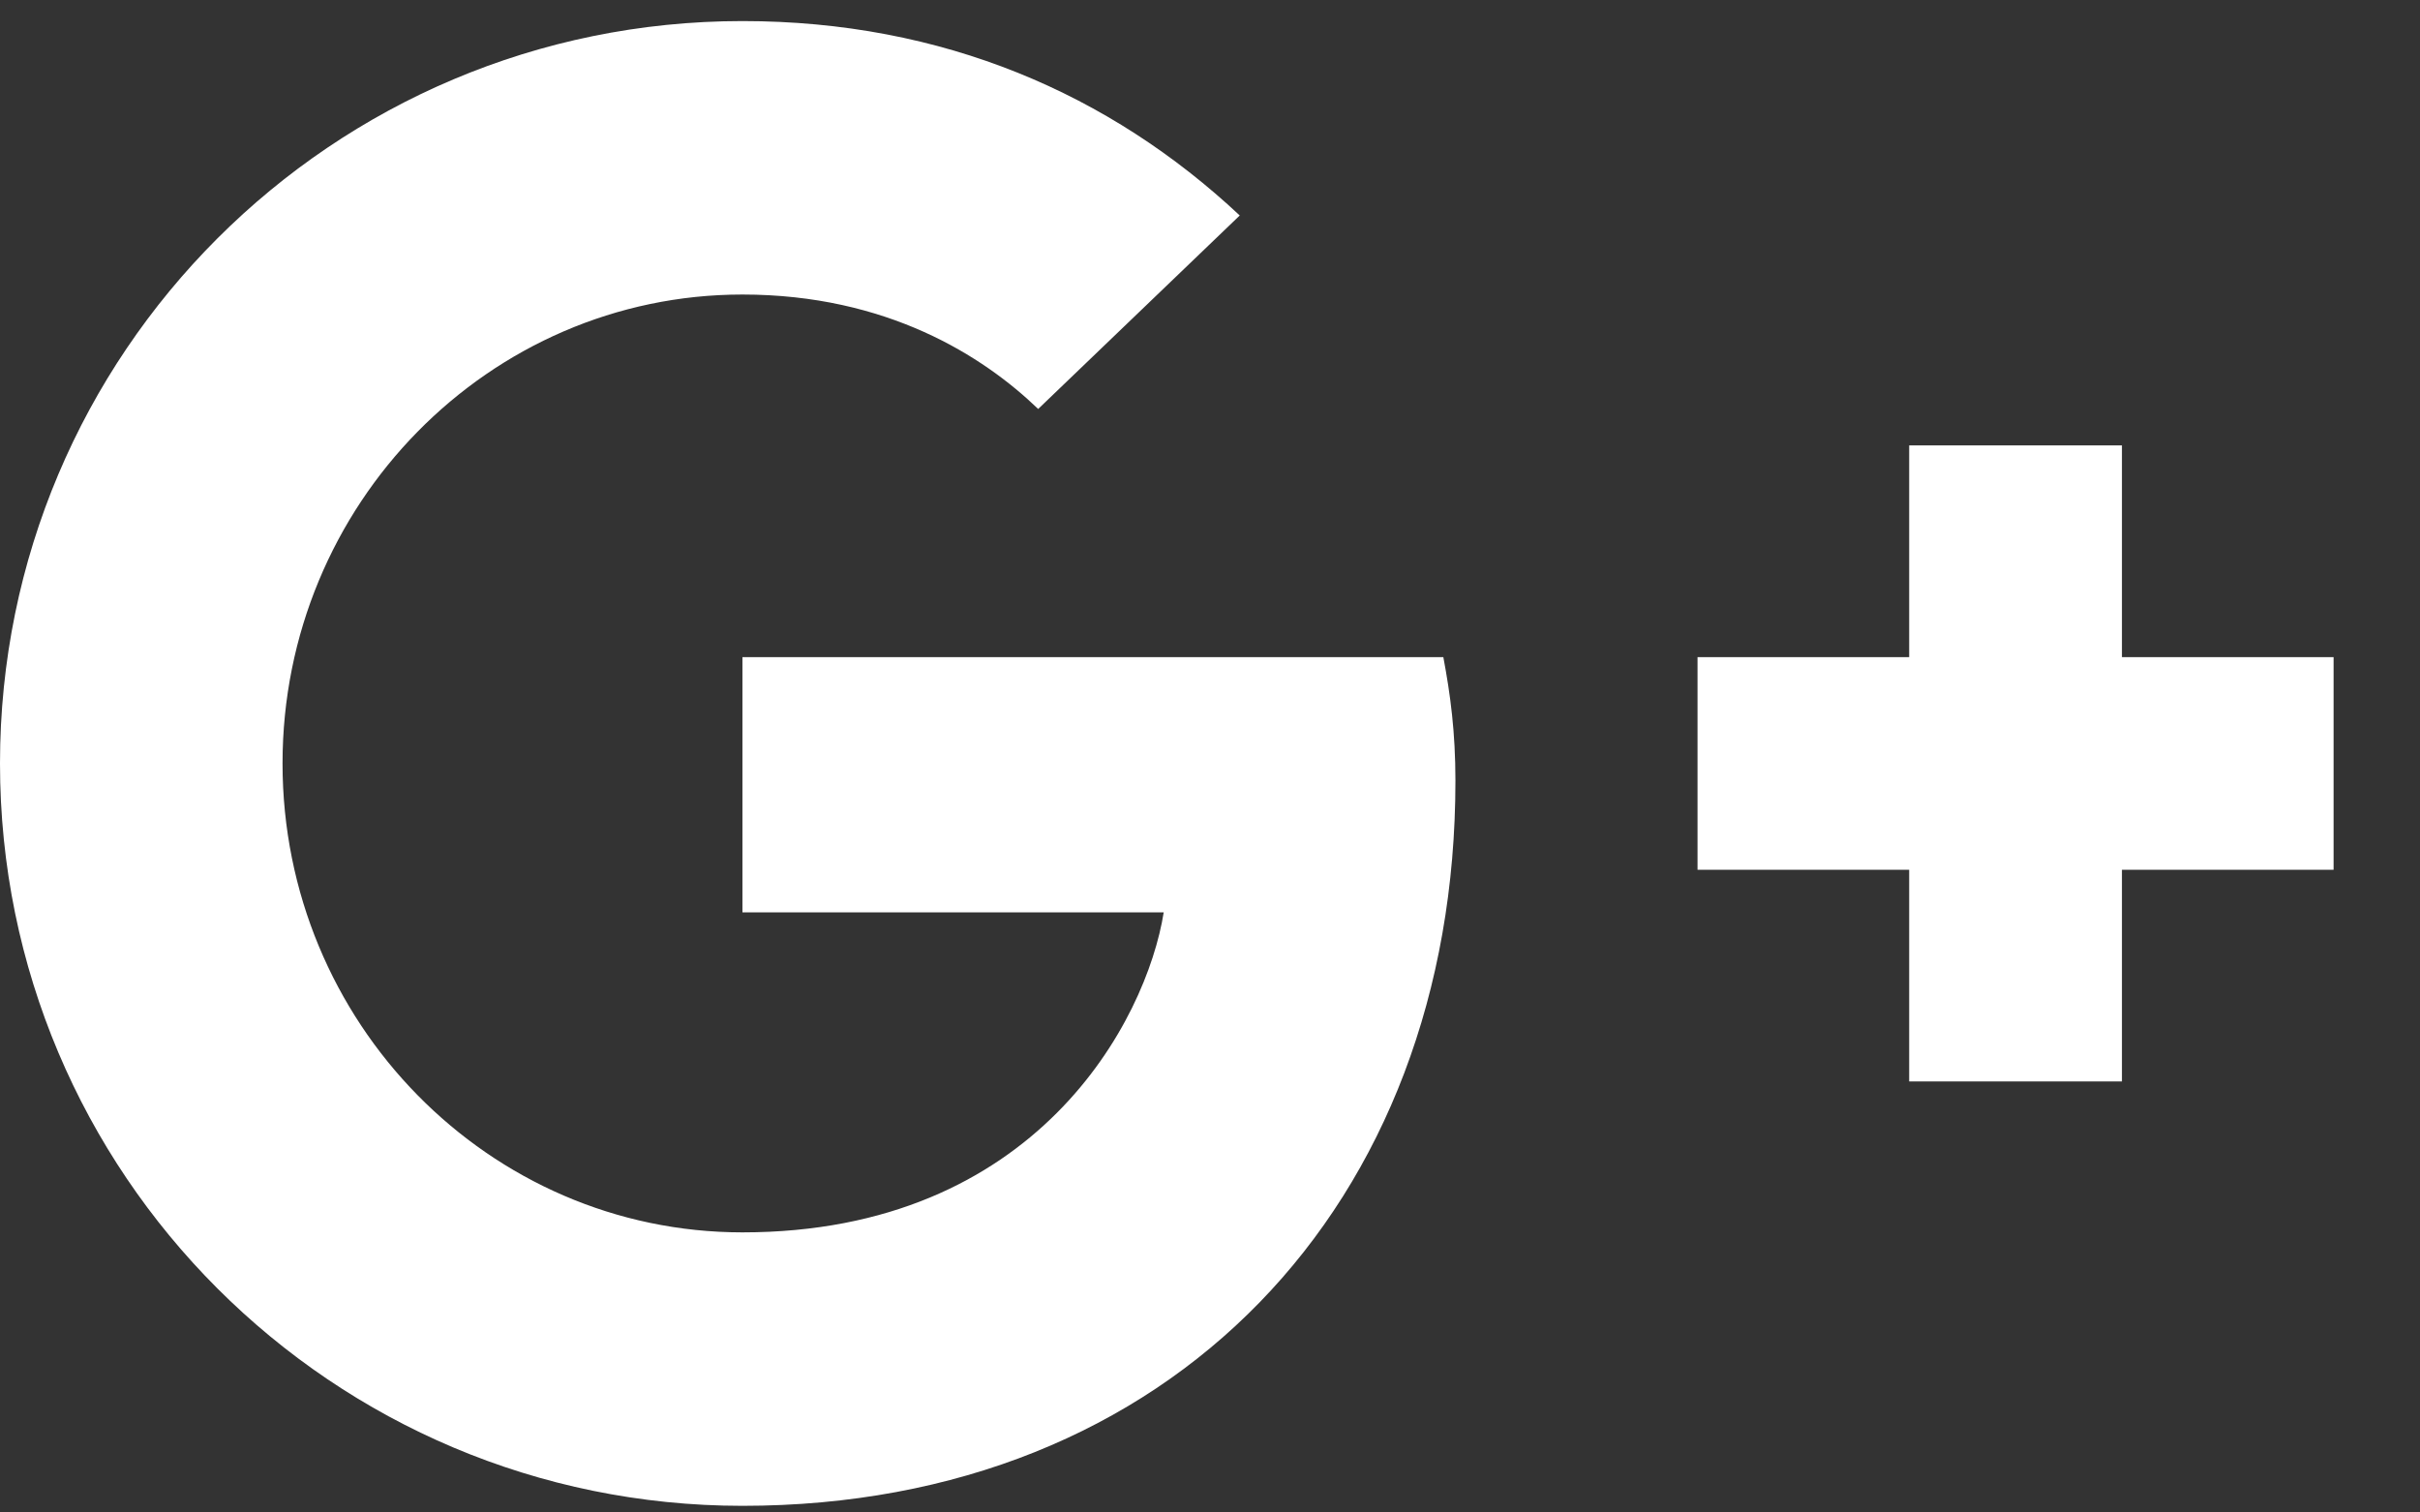
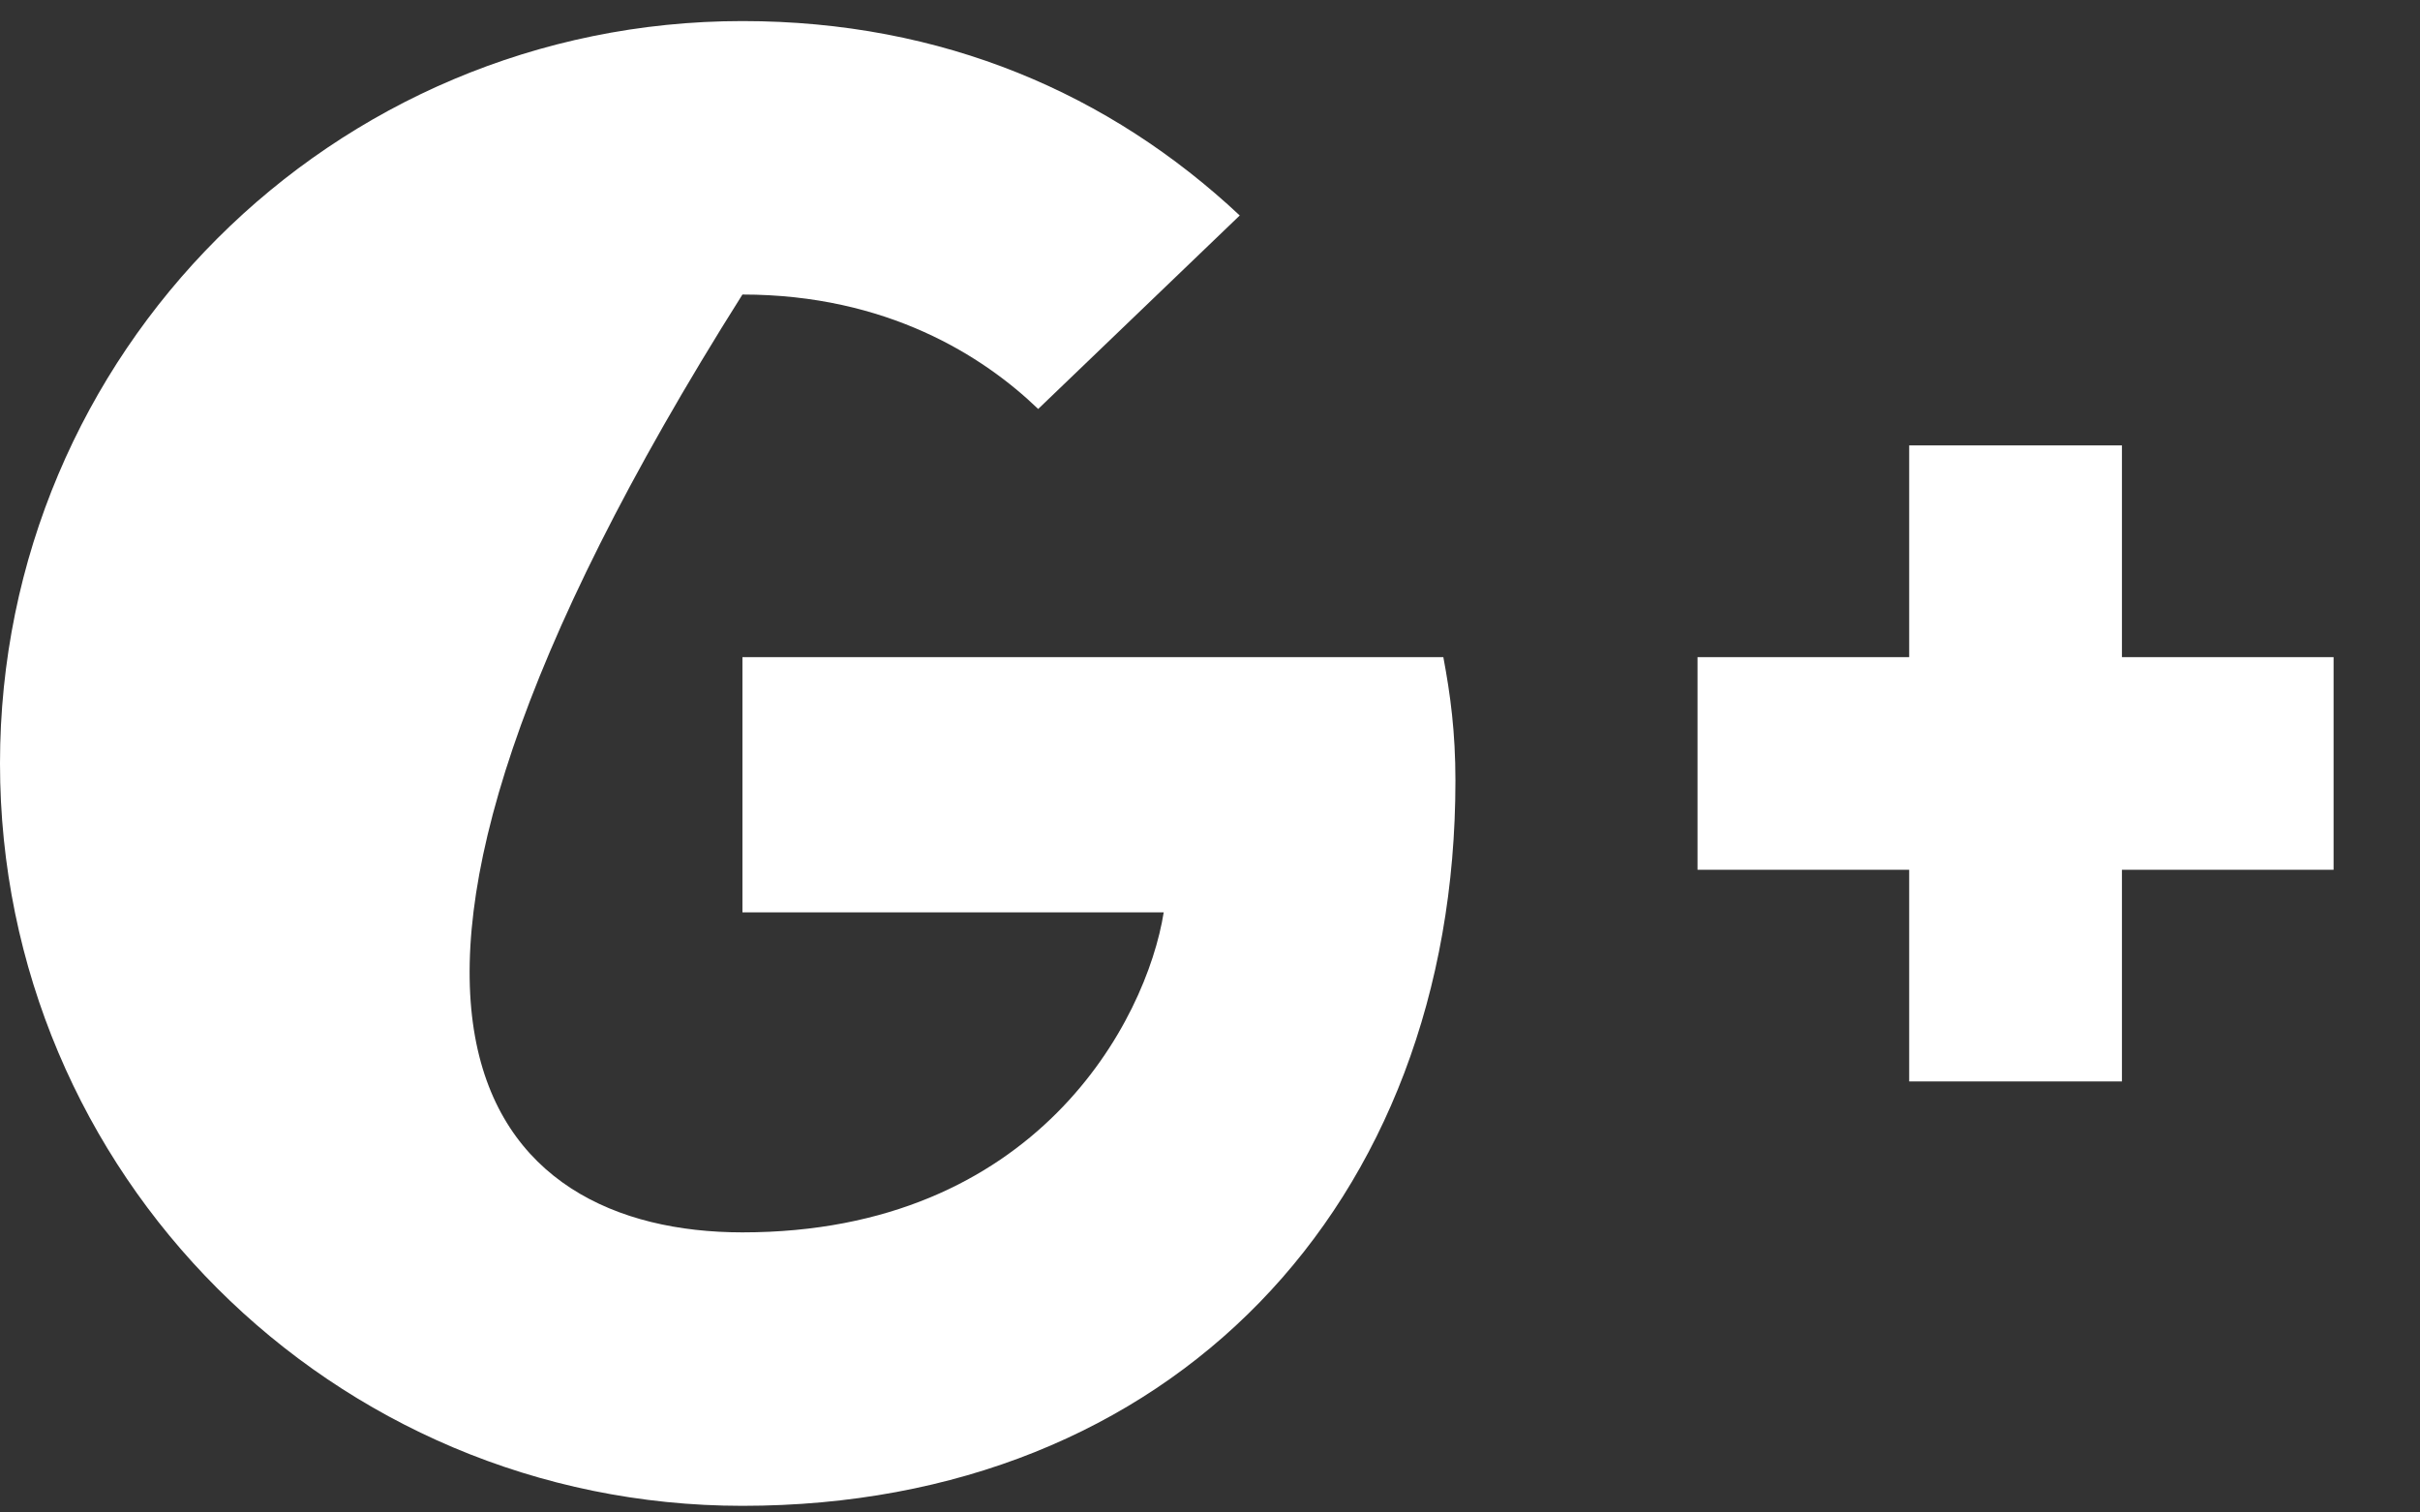
<svg xmlns="http://www.w3.org/2000/svg" width="24" height="15" viewBox="0 0 24 15" fill="none">
  <rect x="0" y="0" width="24" height="15" fill="#333333" stroke="none" />
-   <path d="M14.434 7.742C14.434 11.951 11.612 14.934 7.363 14.934C3.295 14.934 0 11.639 0 7.571C0 3.503 3.295 0.209 7.363 0.209C9.352 0.209 11.009 0.932 12.295 2.137L10.296 4.056C9.753 3.533 8.799 2.921 7.363 2.921C4.852 2.921 2.802 5 2.802 7.571C2.802 10.143 4.852 12.222 7.363 12.222C10.276 12.222 11.37 10.123 11.541 9.048H7.363V6.517H14.314C14.384 6.888 14.434 7.26 14.434 7.742ZM23.143 6.517V8.626H21.044V10.725H18.934V8.626H16.835V6.517H18.934V4.417H21.044V6.517H23.143Z" fill="white" />
+   <path d="M14.434 7.742C14.434 11.951 11.612 14.934 7.363 14.934C3.295 14.934 0 11.639 0 7.571C0 3.503 3.295 0.209 7.363 0.209C9.352 0.209 11.009 0.932 12.295 2.137L10.296 4.056C9.753 3.533 8.799 2.921 7.363 2.921C2.802 10.143 4.852 12.222 7.363 12.222C10.276 12.222 11.37 10.123 11.541 9.048H7.363V6.517H14.314C14.384 6.888 14.434 7.26 14.434 7.742ZM23.143 6.517V8.626H21.044V10.725H18.934V8.626H16.835V6.517H18.934V4.417H21.044V6.517H23.143Z" fill="white" />
</svg>